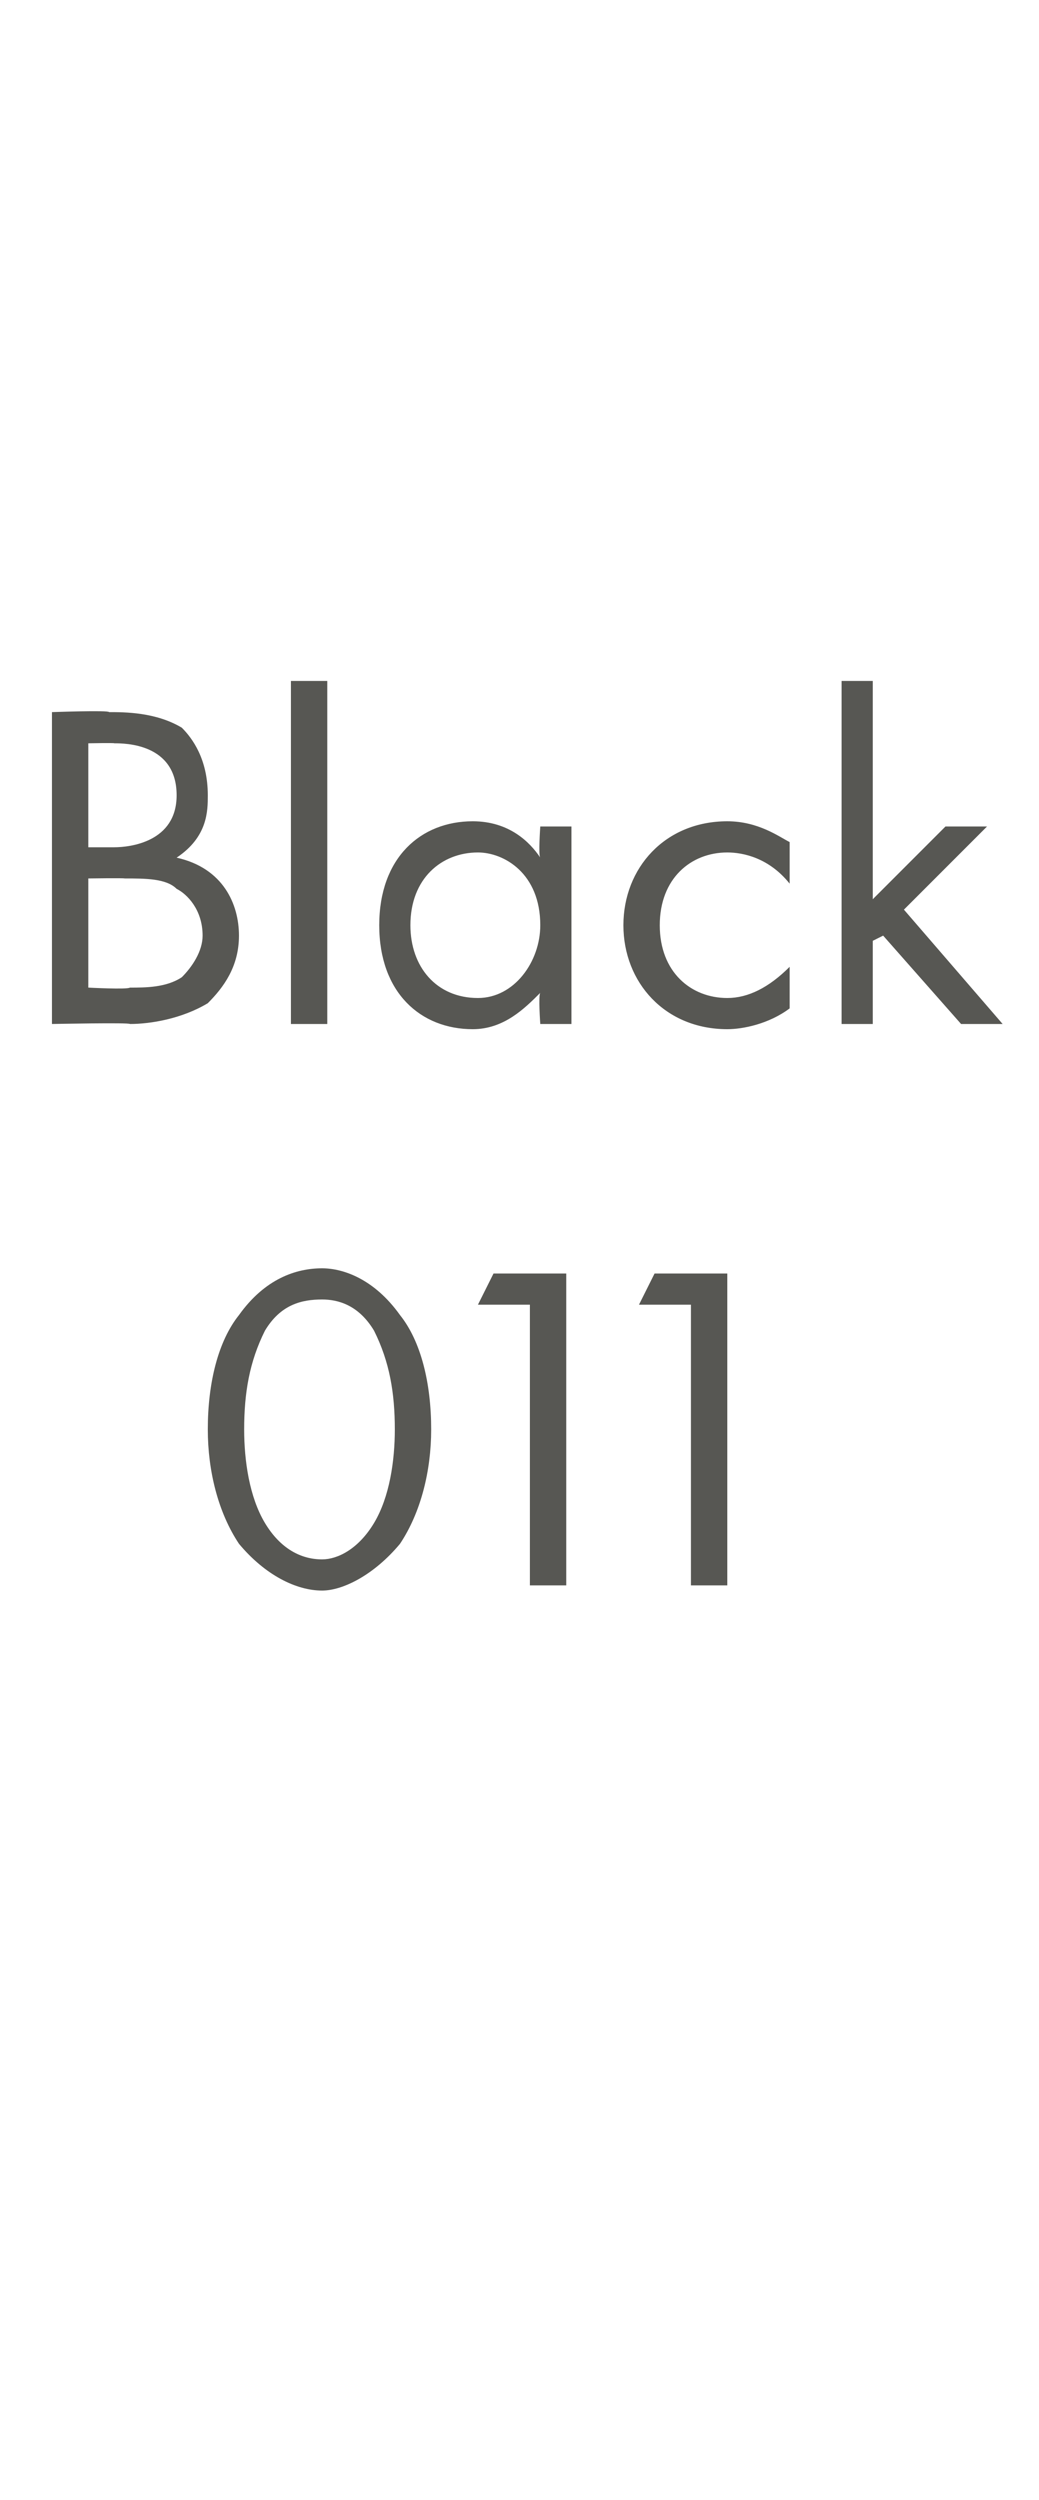
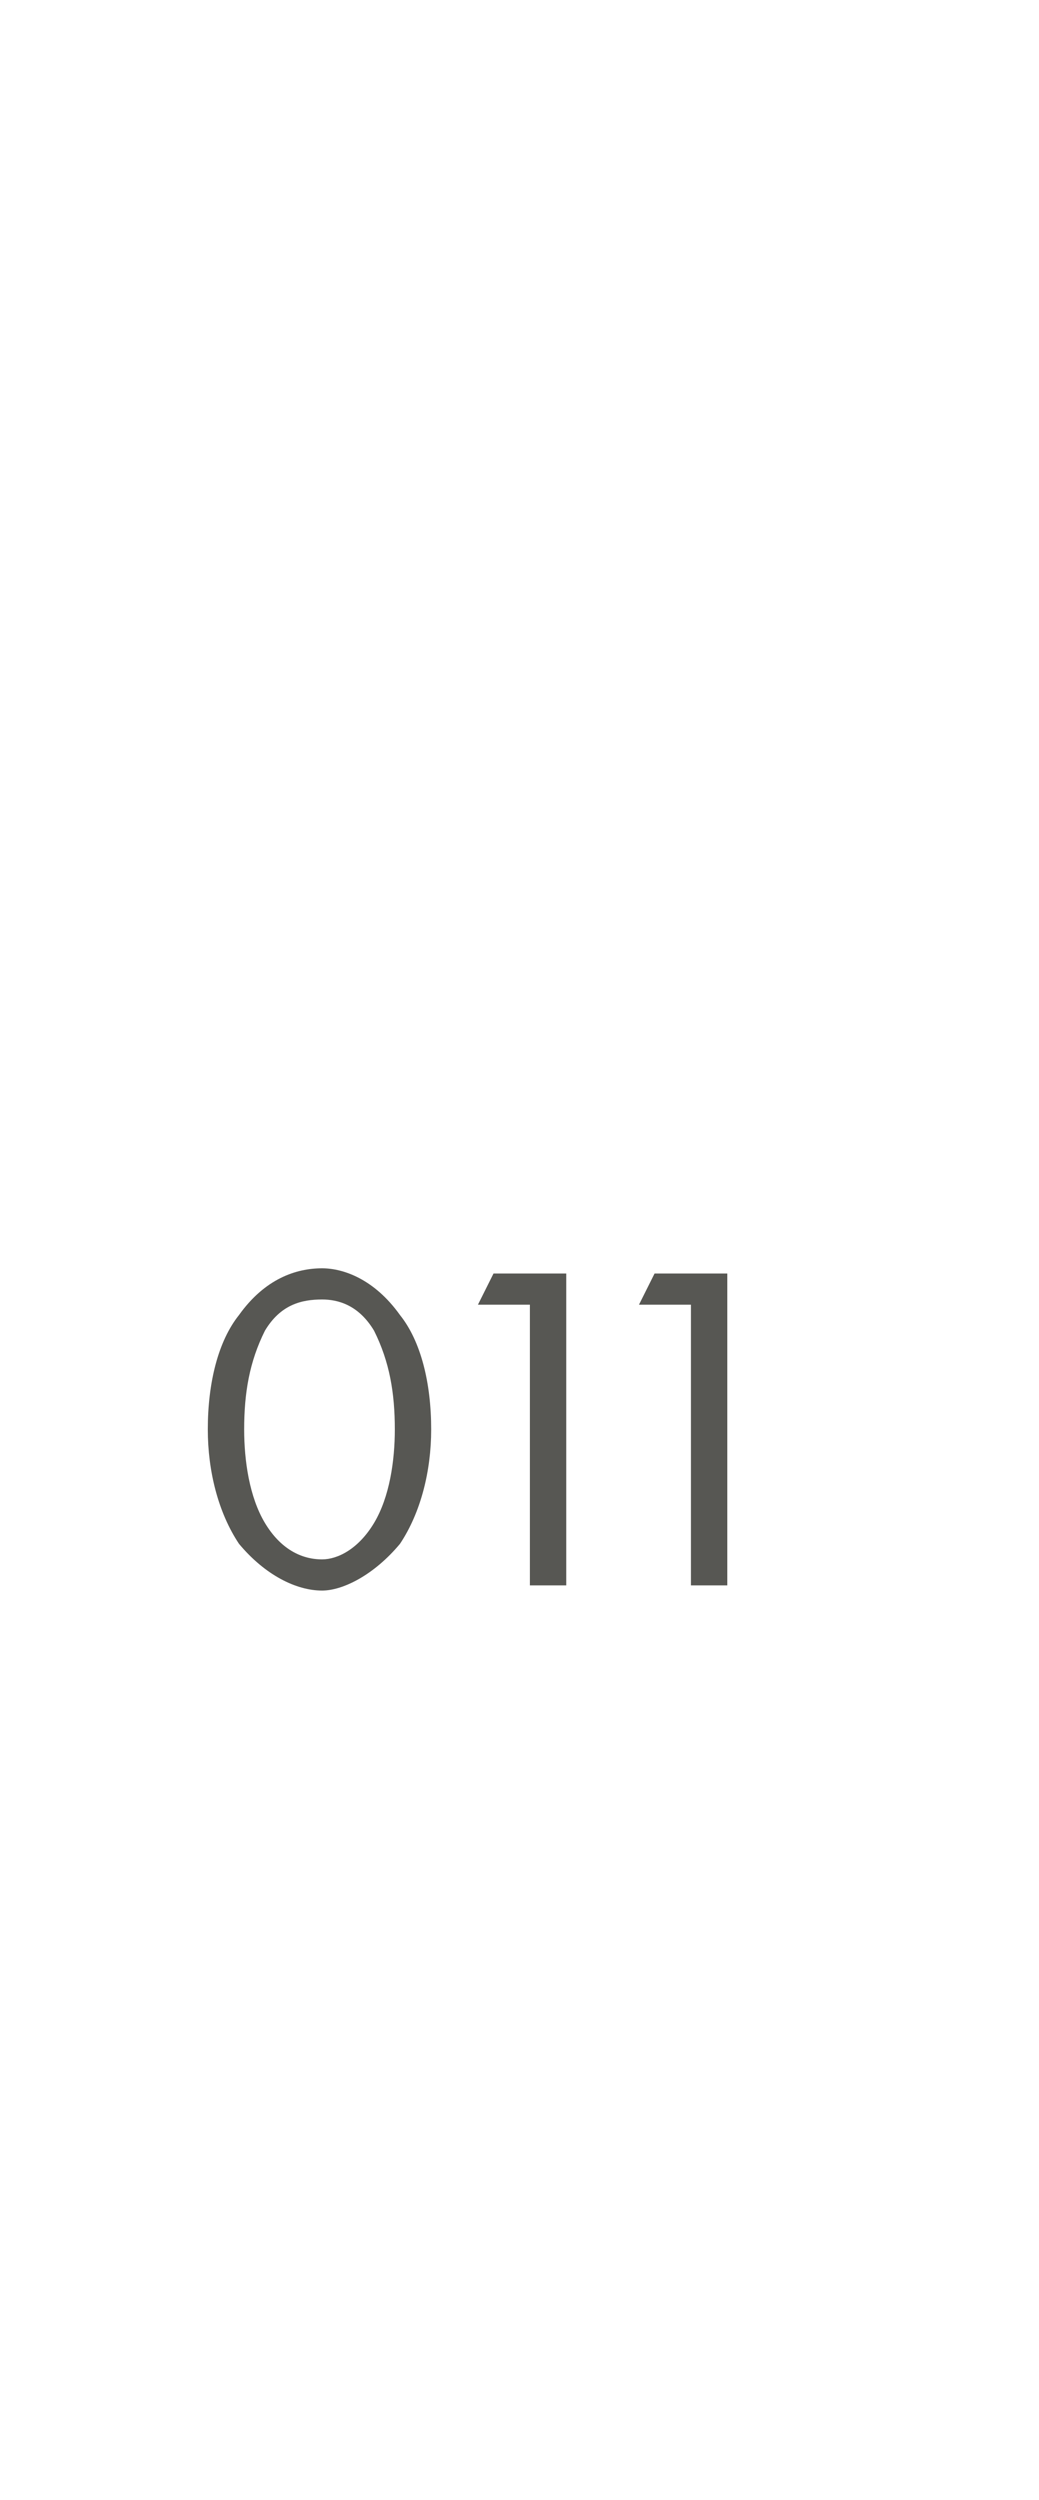
<svg xmlns="http://www.w3.org/2000/svg" version="1.1" width="20px" height="48.1px" viewBox="0 -2 20 48.1" style="top:-2px">
  <desc>Black 011</desc>
  <defs />
  <g id="Polygon360906">
    <path d="M 4.6 27.7 C 4.2 27.1 4 26.3 4 25.5 C 4 24.6 4.2 23.8 4.6 23.3 C 5.1 22.6 5.7 22.4 6.2 22.4 C 6.6 22.4 7.2 22.6 7.7 23.3 C 8.1 23.8 8.3 24.6 8.3 25.5 C 8.3 26.3 8.1 27.1 7.7 27.7 C 7.2 28.3 6.6 28.6 6.2 28.6 C 5.7 28.6 5.1 28.3 4.6 27.7 Z M 5.1 23.6 C 4.8 24.2 4.7 24.8 4.7 25.5 C 4.7 26.1 4.8 26.8 5.1 27.3 C 5.4 27.8 5.8 28 6.2 28 C 6.5 28 6.9 27.8 7.2 27.3 C 7.5 26.8 7.6 26.1 7.6 25.5 C 7.6 24.8 7.5 24.2 7.2 23.6 C 6.9 23.1 6.5 23 6.2 23 C 5.8 23 5.4 23.1 5.1 23.6 Z M 10.2 23.1 L 9.2 23.1 L 9.5 22.5 L 10.9 22.5 L 10.9 28.5 L 10.2 28.5 L 10.2 23.1 Z M 13.3 23.1 L 12.3 23.1 L 12.6 22.5 L 14 22.5 L 14 28.5 L 13.3 28.5 L 13.3 23.1 Z " stroke="none" fill="#575753" />
  </g>
  <g id="Polygon360905">
-     <path d="M 2.1 11.7 C 2.4 11.7 3 11.7 3.5 12 C 3.7 12.2 4 12.6 4 13.3 C 4 13.6 4 14.1 3.4 14.5 C 4.3 14.7 4.6 15.4 4.6 16 C 4.6 16.6 4.3 17 4 17.3 C 3.5 17.6 2.9 17.7 2.5 17.7 C 2.51 17.67 1 17.7 1 17.7 L 1 11.7 C 1 11.7 2.1 11.66 2.1 11.7 Z M 1.7 14.3 C 1.7 14.3 2.19 14.3 2.2 14.3 C 2.5 14.3 3.4 14.2 3.4 13.3 C 3.4 12.3 2.4 12.3 2.2 12.3 C 2.21 12.29 1.7 12.3 1.7 12.3 L 1.7 14.3 Z M 1.7 17 C 1.7 17 2.45 17.04 2.5 17 C 2.8 17 3.2 17 3.5 16.8 C 3.7 16.6 3.9 16.3 3.9 16 C 3.9 15.5 3.6 15.2 3.4 15.1 C 3.2 14.9 2.8 14.9 2.4 14.9 C 2.37 14.89 1.7 14.9 1.7 14.9 L 1.7 17 Z M 6.3 11.1 L 6.3 17.7 L 5.6 17.7 L 5.6 11.1 L 6.3 11.1 Z M 10.4 13.9 L 11 13.9 L 11 17.7 L 10.4 17.7 C 10.4 17.7 10.36 17.15 10.4 17.1 C 10.1 17.4 9.7 17.8 9.1 17.8 C 8.1 17.8 7.3 17.1 7.3 15.8 C 7.3 14.5 8.1 13.8 9.1 13.8 C 9.8 13.8 10.2 14.2 10.4 14.5 C 10.36 14.46 10.4 13.9 10.4 13.9 Z M 7.9 15.8 C 7.9 16.6 8.4 17.2 9.2 17.2 C 9.9 17.2 10.4 16.5 10.4 15.8 C 10.4 14.8 9.7 14.4 9.2 14.4 C 8.5 14.4 7.9 14.9 7.9 15.8 Z M 15.2 15 C 14.8 14.5 14.3 14.4 14 14.4 C 13.3 14.4 12.7 14.9 12.7 15.8 C 12.7 16.7 13.3 17.2 14 17.2 C 14.4 17.2 14.8 17 15.2 16.6 C 15.2 16.6 15.2 17.4 15.2 17.4 C 14.8 17.7 14.3 17.8 14 17.8 C 12.8 17.8 12 16.9 12 15.8 C 12 14.7 12.8 13.8 14 13.8 C 14.6 13.8 15 14.1 15.2 14.2 C 15.2 14.2 15.2 15 15.2 15 Z M 16.8 11.1 L 16.8 15.3 L 18.2 13.9 L 19 13.9 L 17.4 15.5 L 19.3 17.7 L 18.5 17.7 L 17 16 L 16.8 16.1 L 16.8 17.7 L 16.2 17.7 L 16.2 11.1 L 16.8 11.1 Z " stroke="none" fill="#575753" />
-   </g>
+     </g>
</svg>